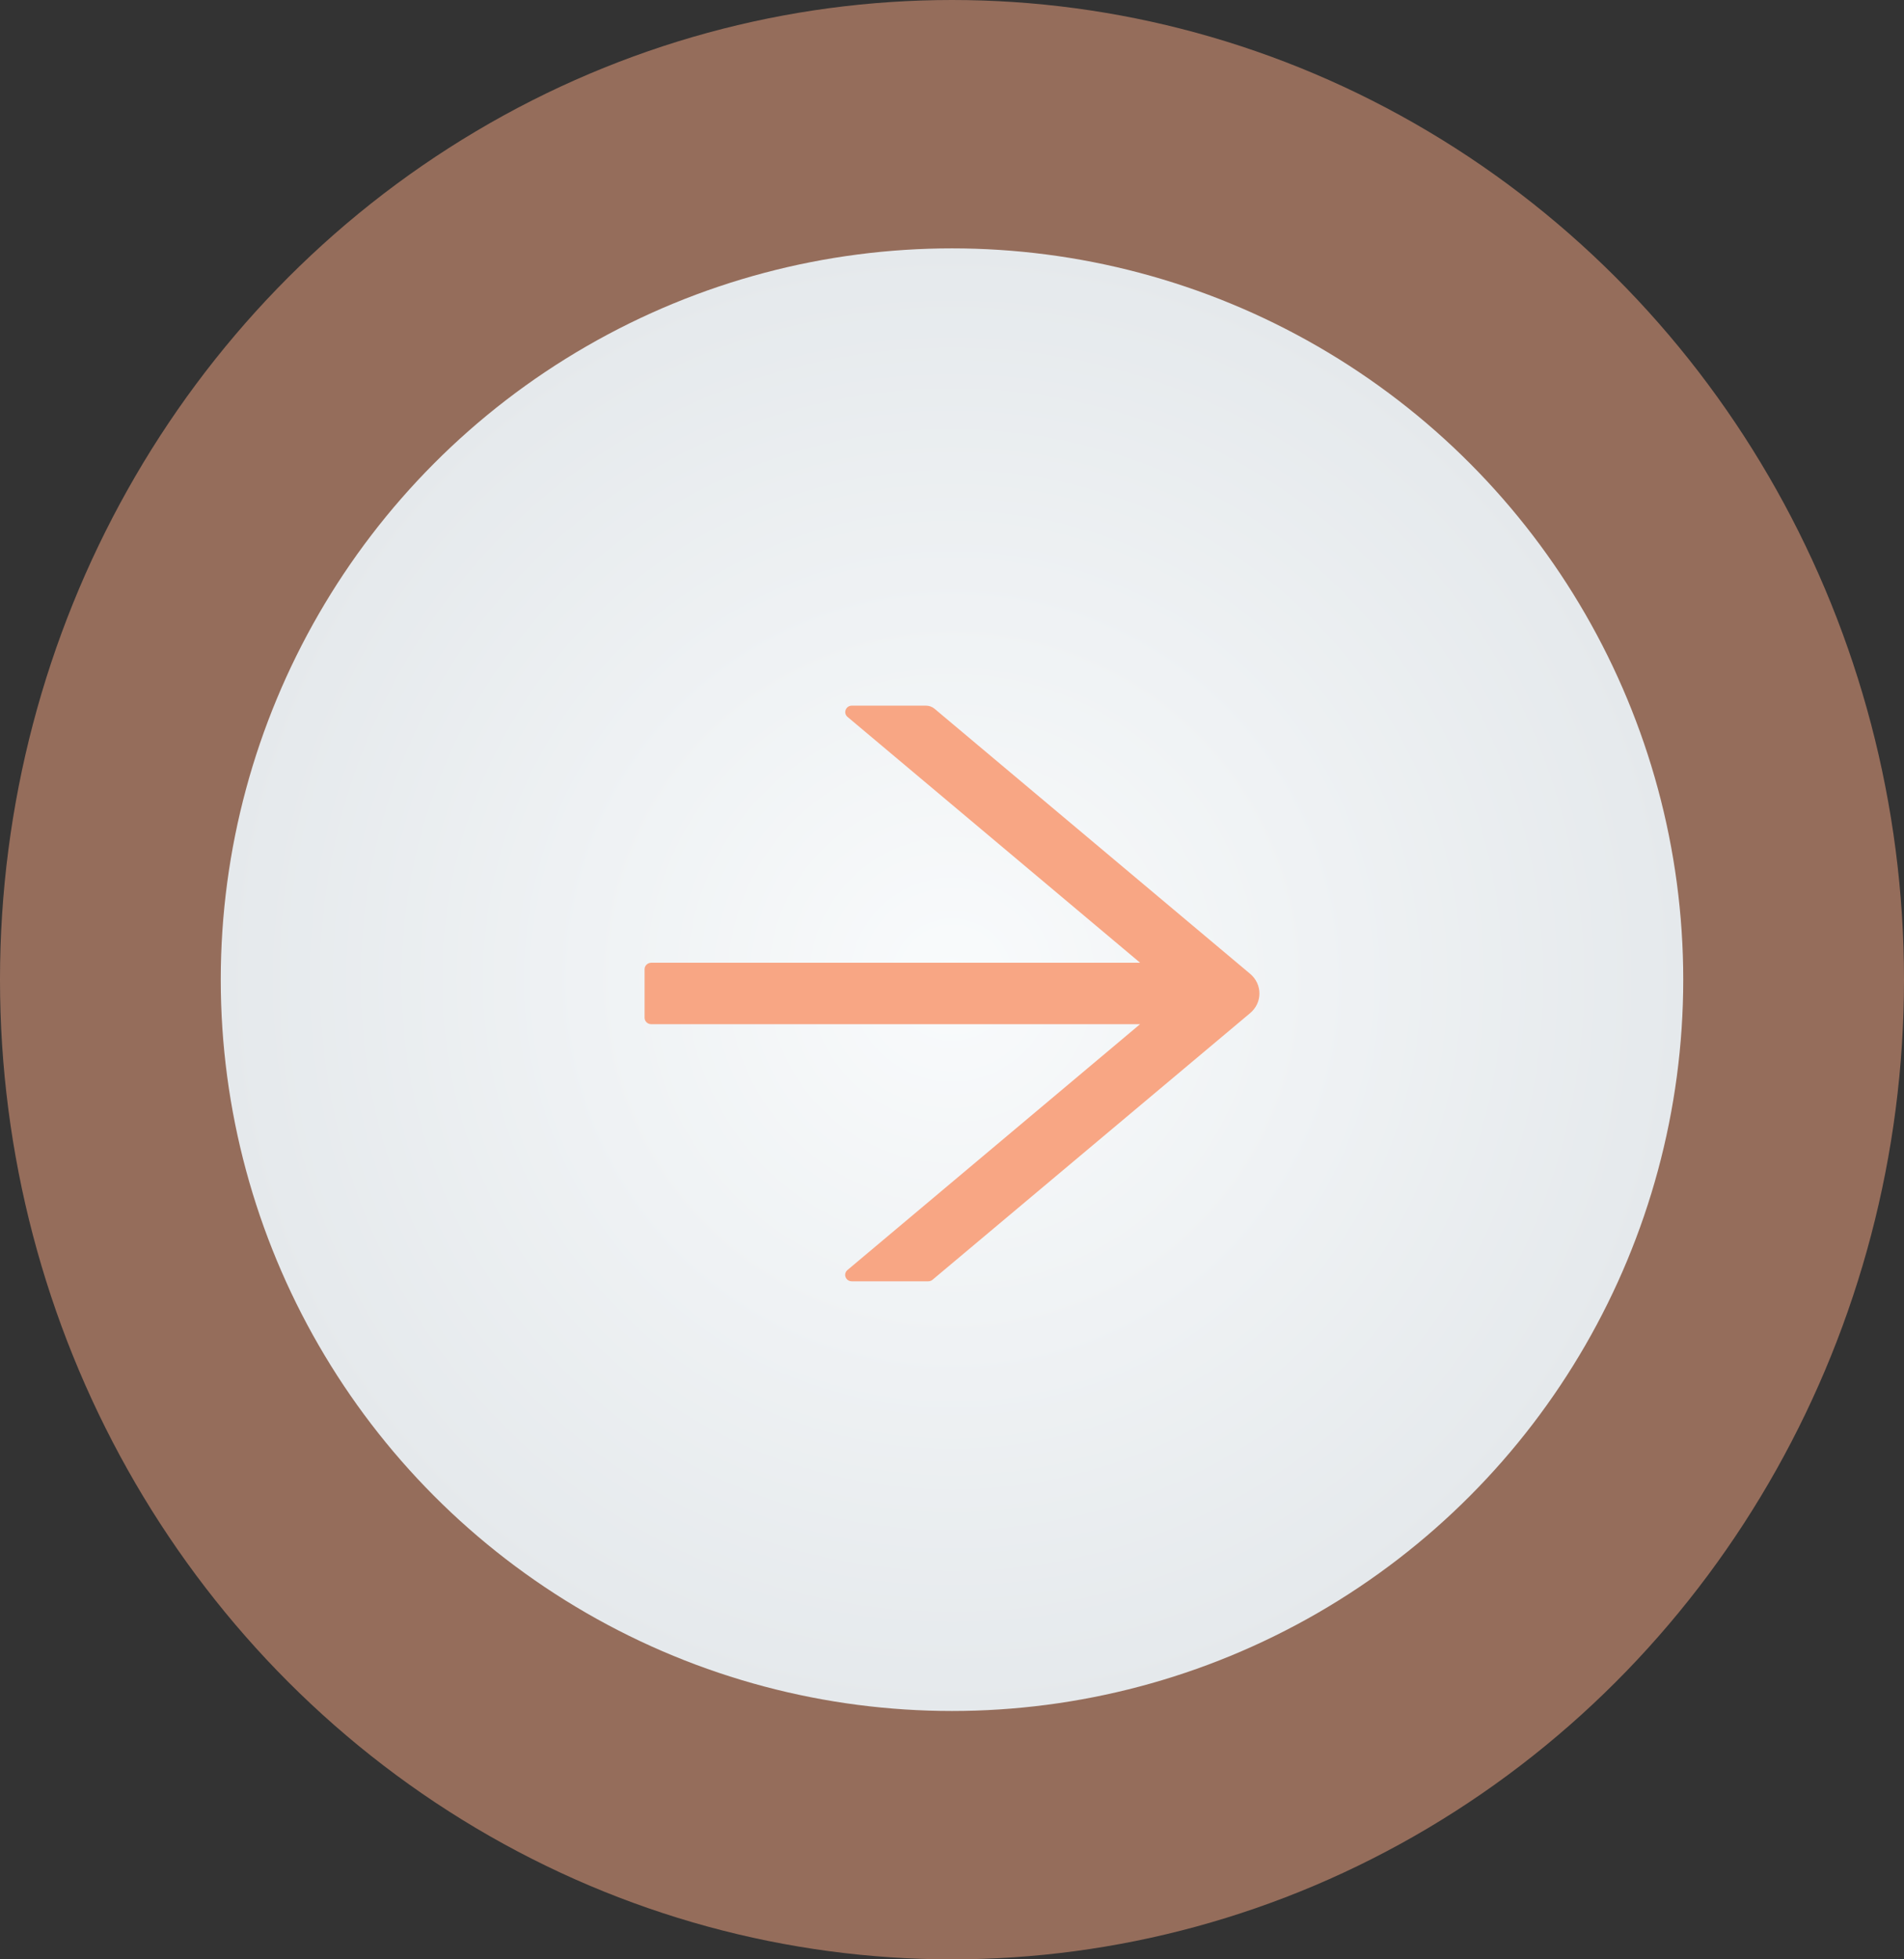
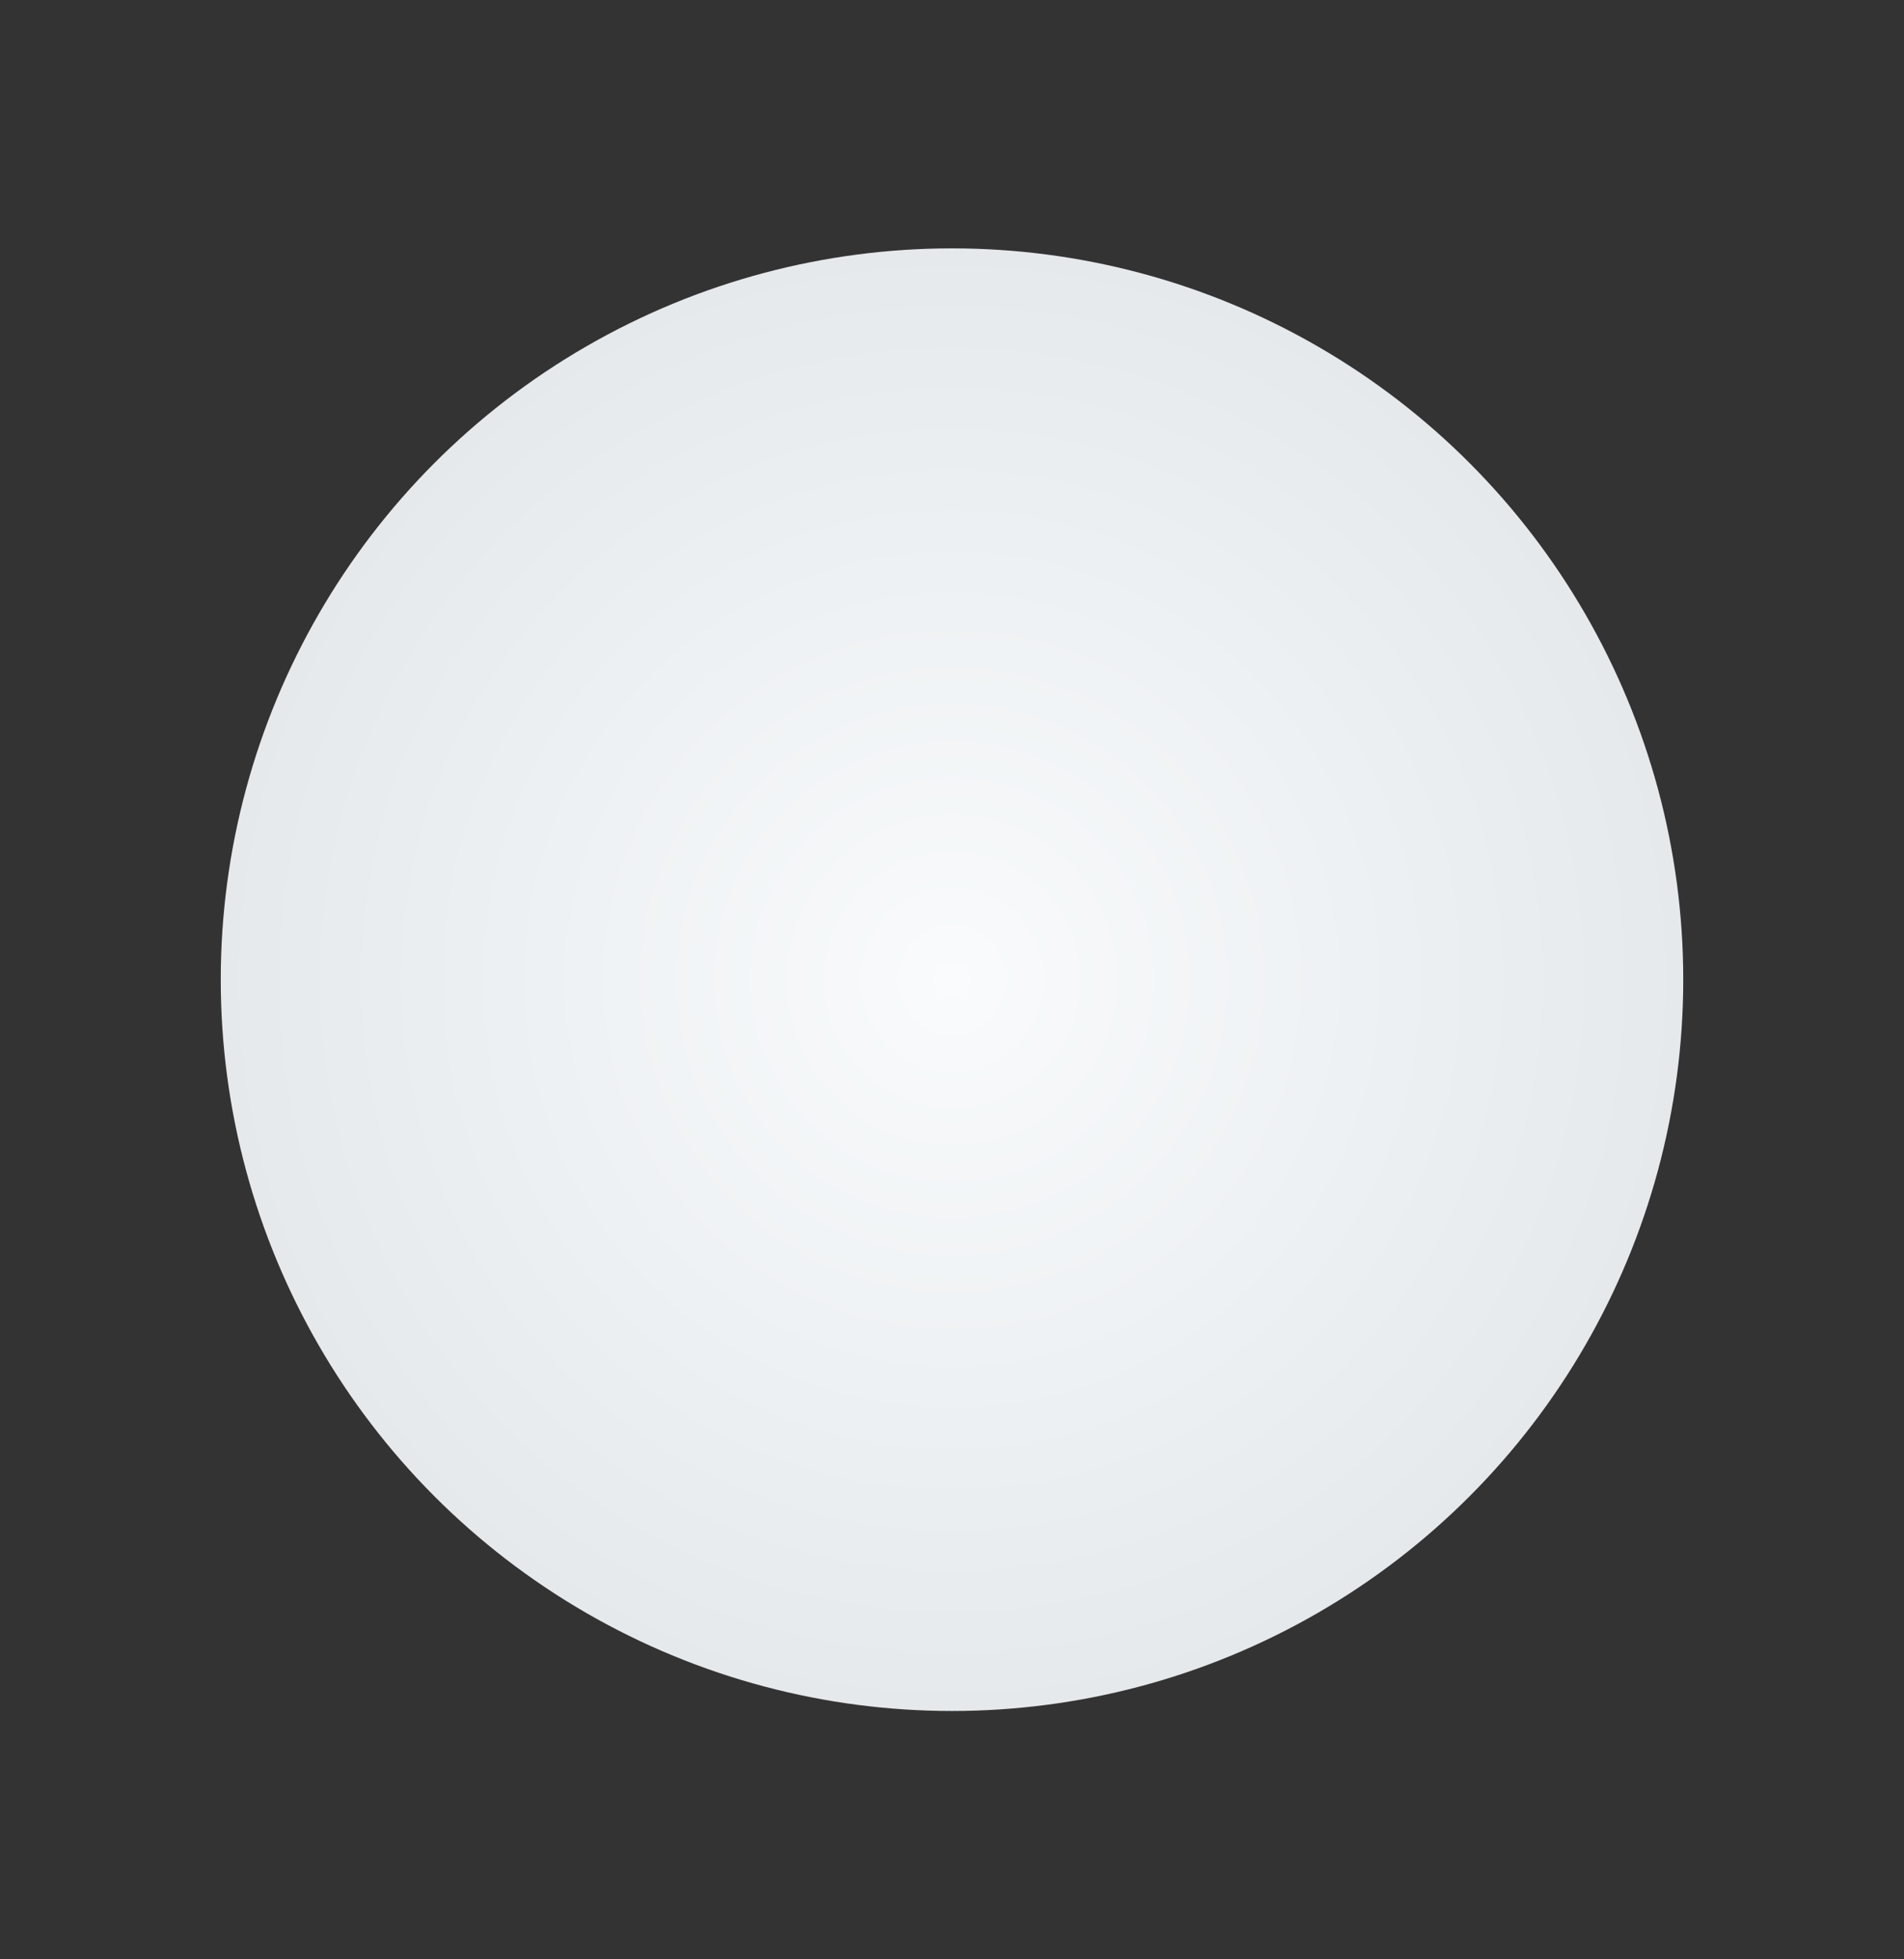
<svg xmlns="http://www.w3.org/2000/svg" fill="none" height="100%" overflow="visible" preserveAspectRatio="none" style="display: block;" viewBox="0 0 69 71" width="100%">
  <rect x="0" y="0" width="69" height="71" fill="#333333" stroke="none" />
  <g id="Group 15">
-     <ellipse cx="34.5" cy="35.5" fill="#F8A884" fill-opacity="0.5" id="Ellipse 18" rx="34.5" ry="35.5" />
    <circle cx="34.5" cy="35.5" fill="url(#paint0_radial_0_48)" id="Ellipse 19" r="26.5" />
    <g id="Frame">
-       <path d="M45.308 35.291L33.87 25.685C33.782 25.611 33.67 25.57 33.552 25.57H30.873C30.649 25.57 30.546 25.84 30.716 25.98L41.318 34.887H23.602C23.468 34.887 23.359 34.992 23.359 35.121V36.879C23.359 37.008 23.468 37.113 23.602 37.113H41.315L30.713 46.02C30.543 46.163 30.646 46.43 30.87 46.43H33.64C33.698 46.43 33.755 46.409 33.798 46.371L45.308 36.709C45.412 36.621 45.496 36.512 45.554 36.39C45.612 36.267 45.641 36.134 45.641 36C45.641 35.866 45.612 35.733 45.554 35.61C45.496 35.488 45.412 35.379 45.308 35.291Z" fill="#F8A684" id="Vector" />
-     </g>
+       </g>
  </g>
  <defs>
    <radialGradient cx="0" cy="0" gradientTransform="translate(34.5 35.5) rotate(90) scale(26.5)" gradientUnits="userSpaceOnUse" id="paint0_radial_0_48" r="1">
      <stop stop-color="#F9FBFC" />
      <stop offset="1" stop-color="#E5E9EC" />
    </radialGradient>
  </defs>
</svg>